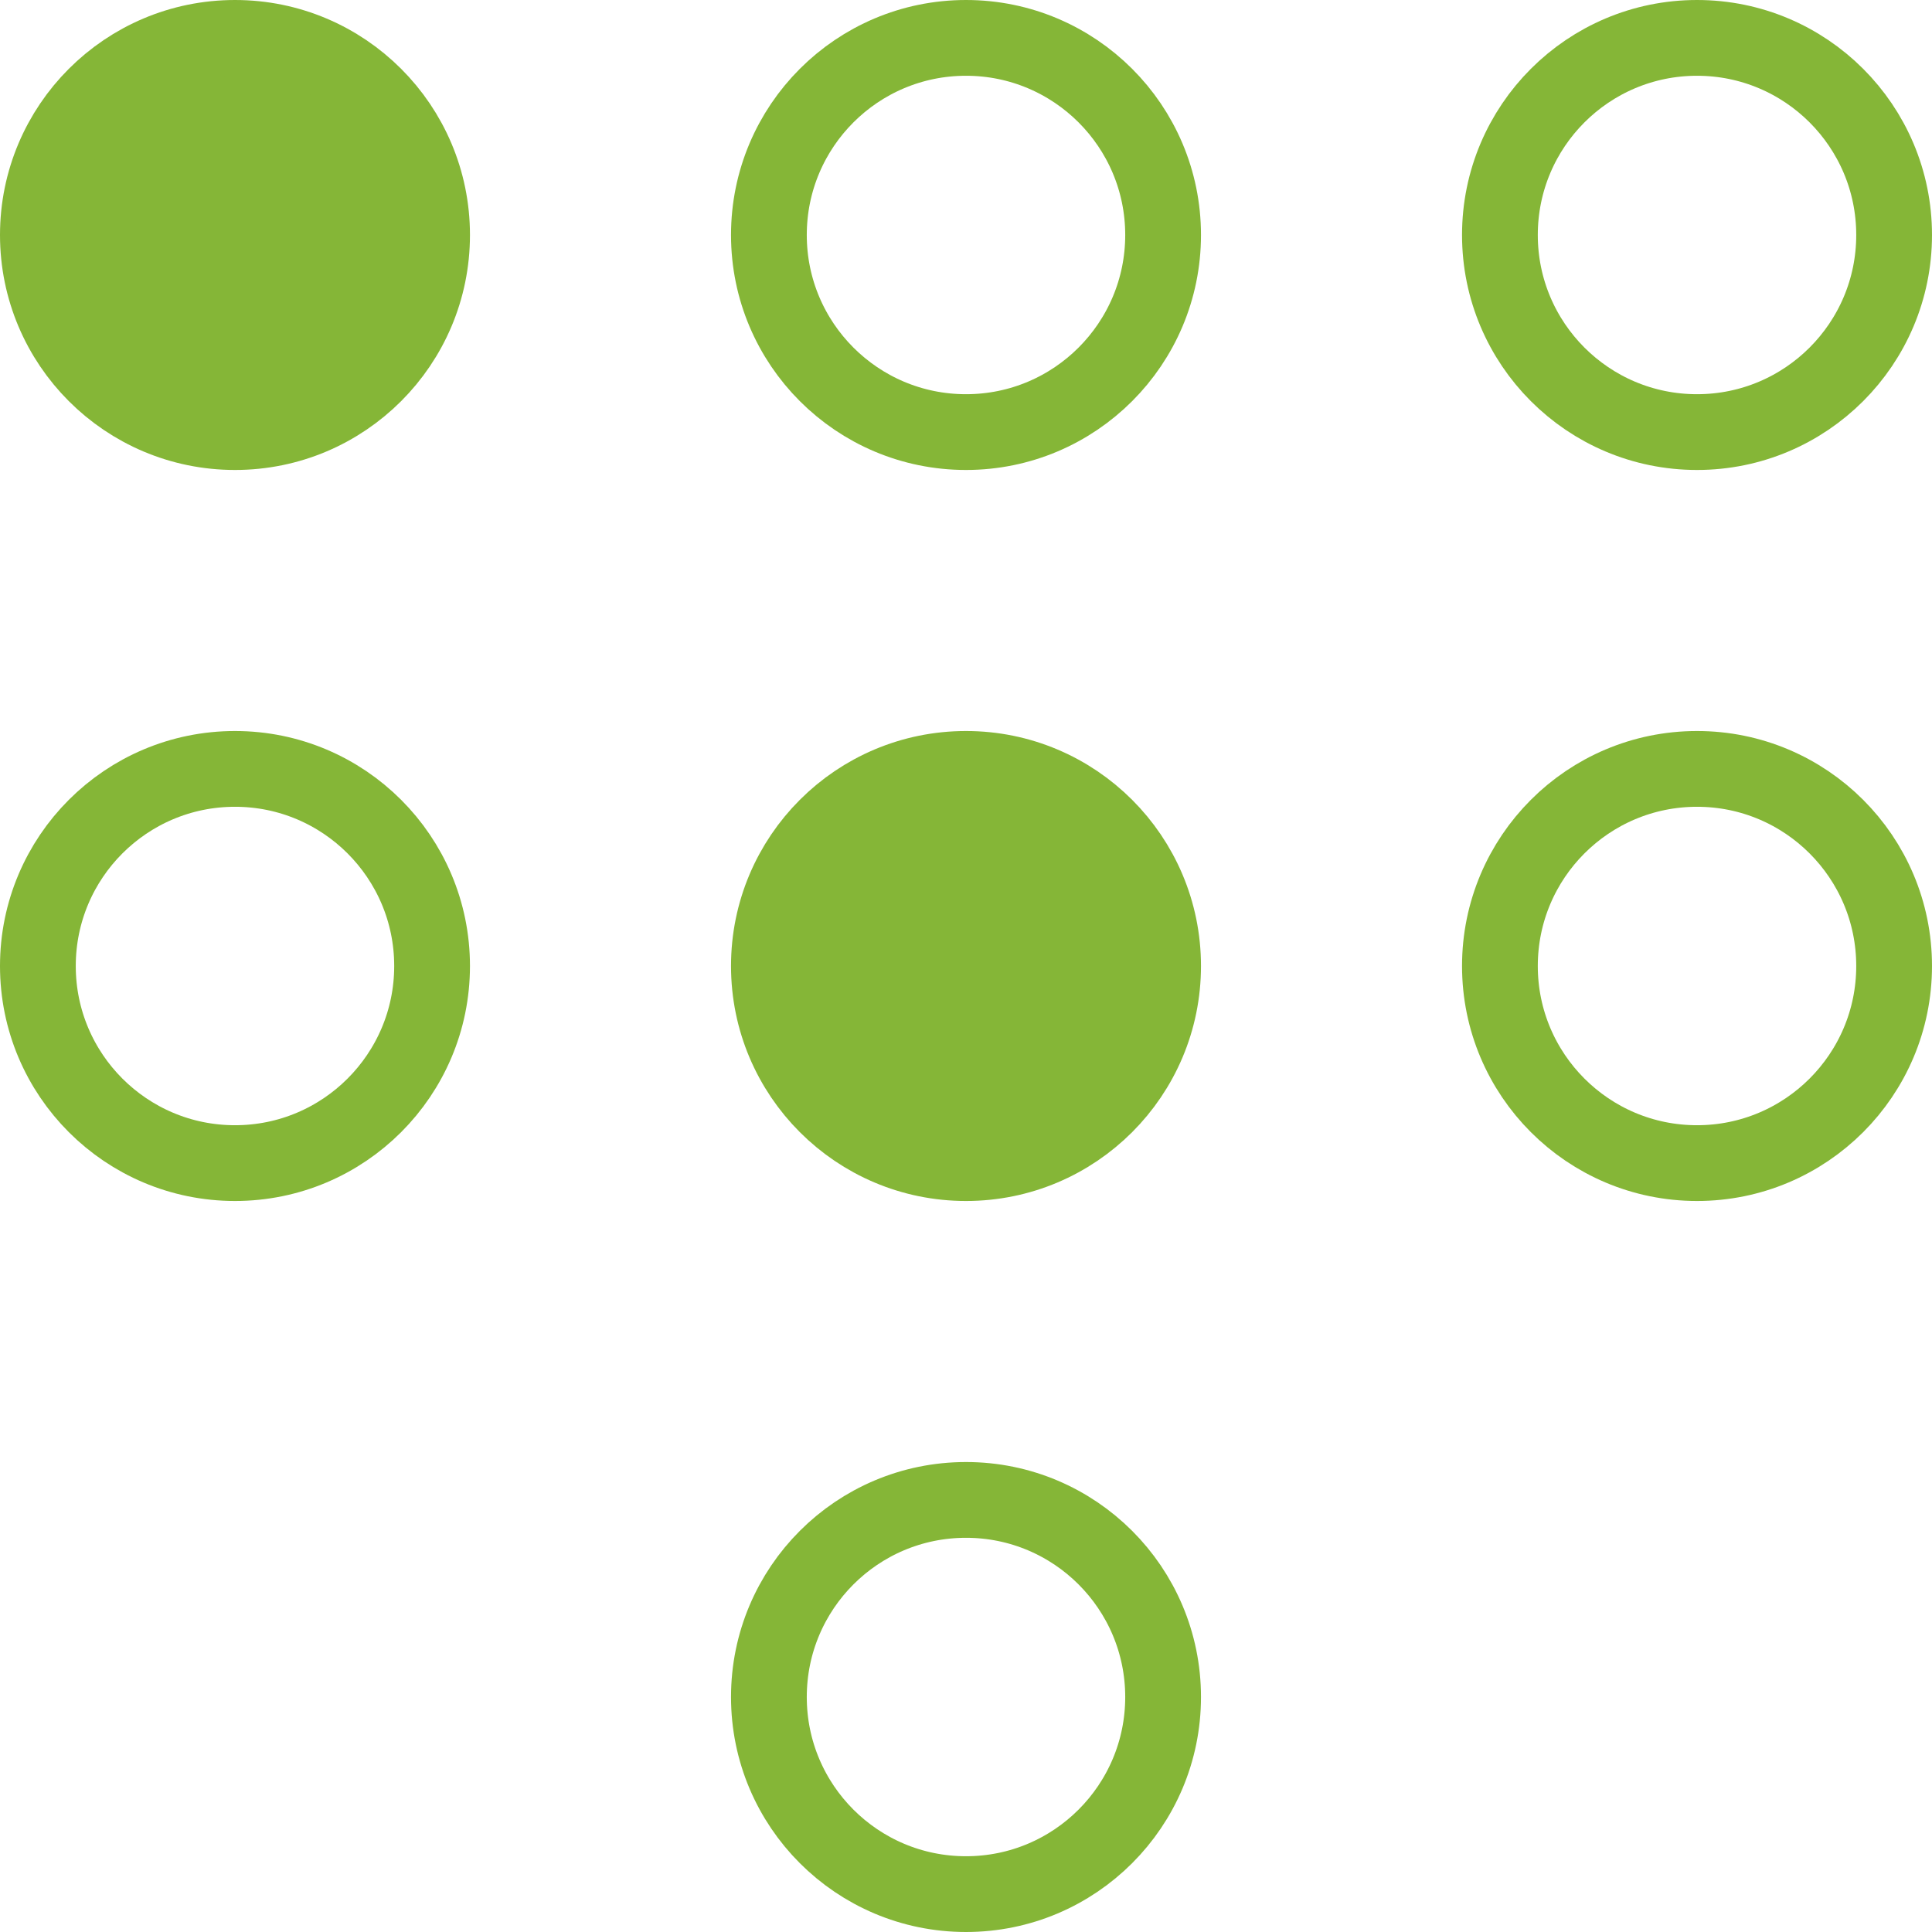
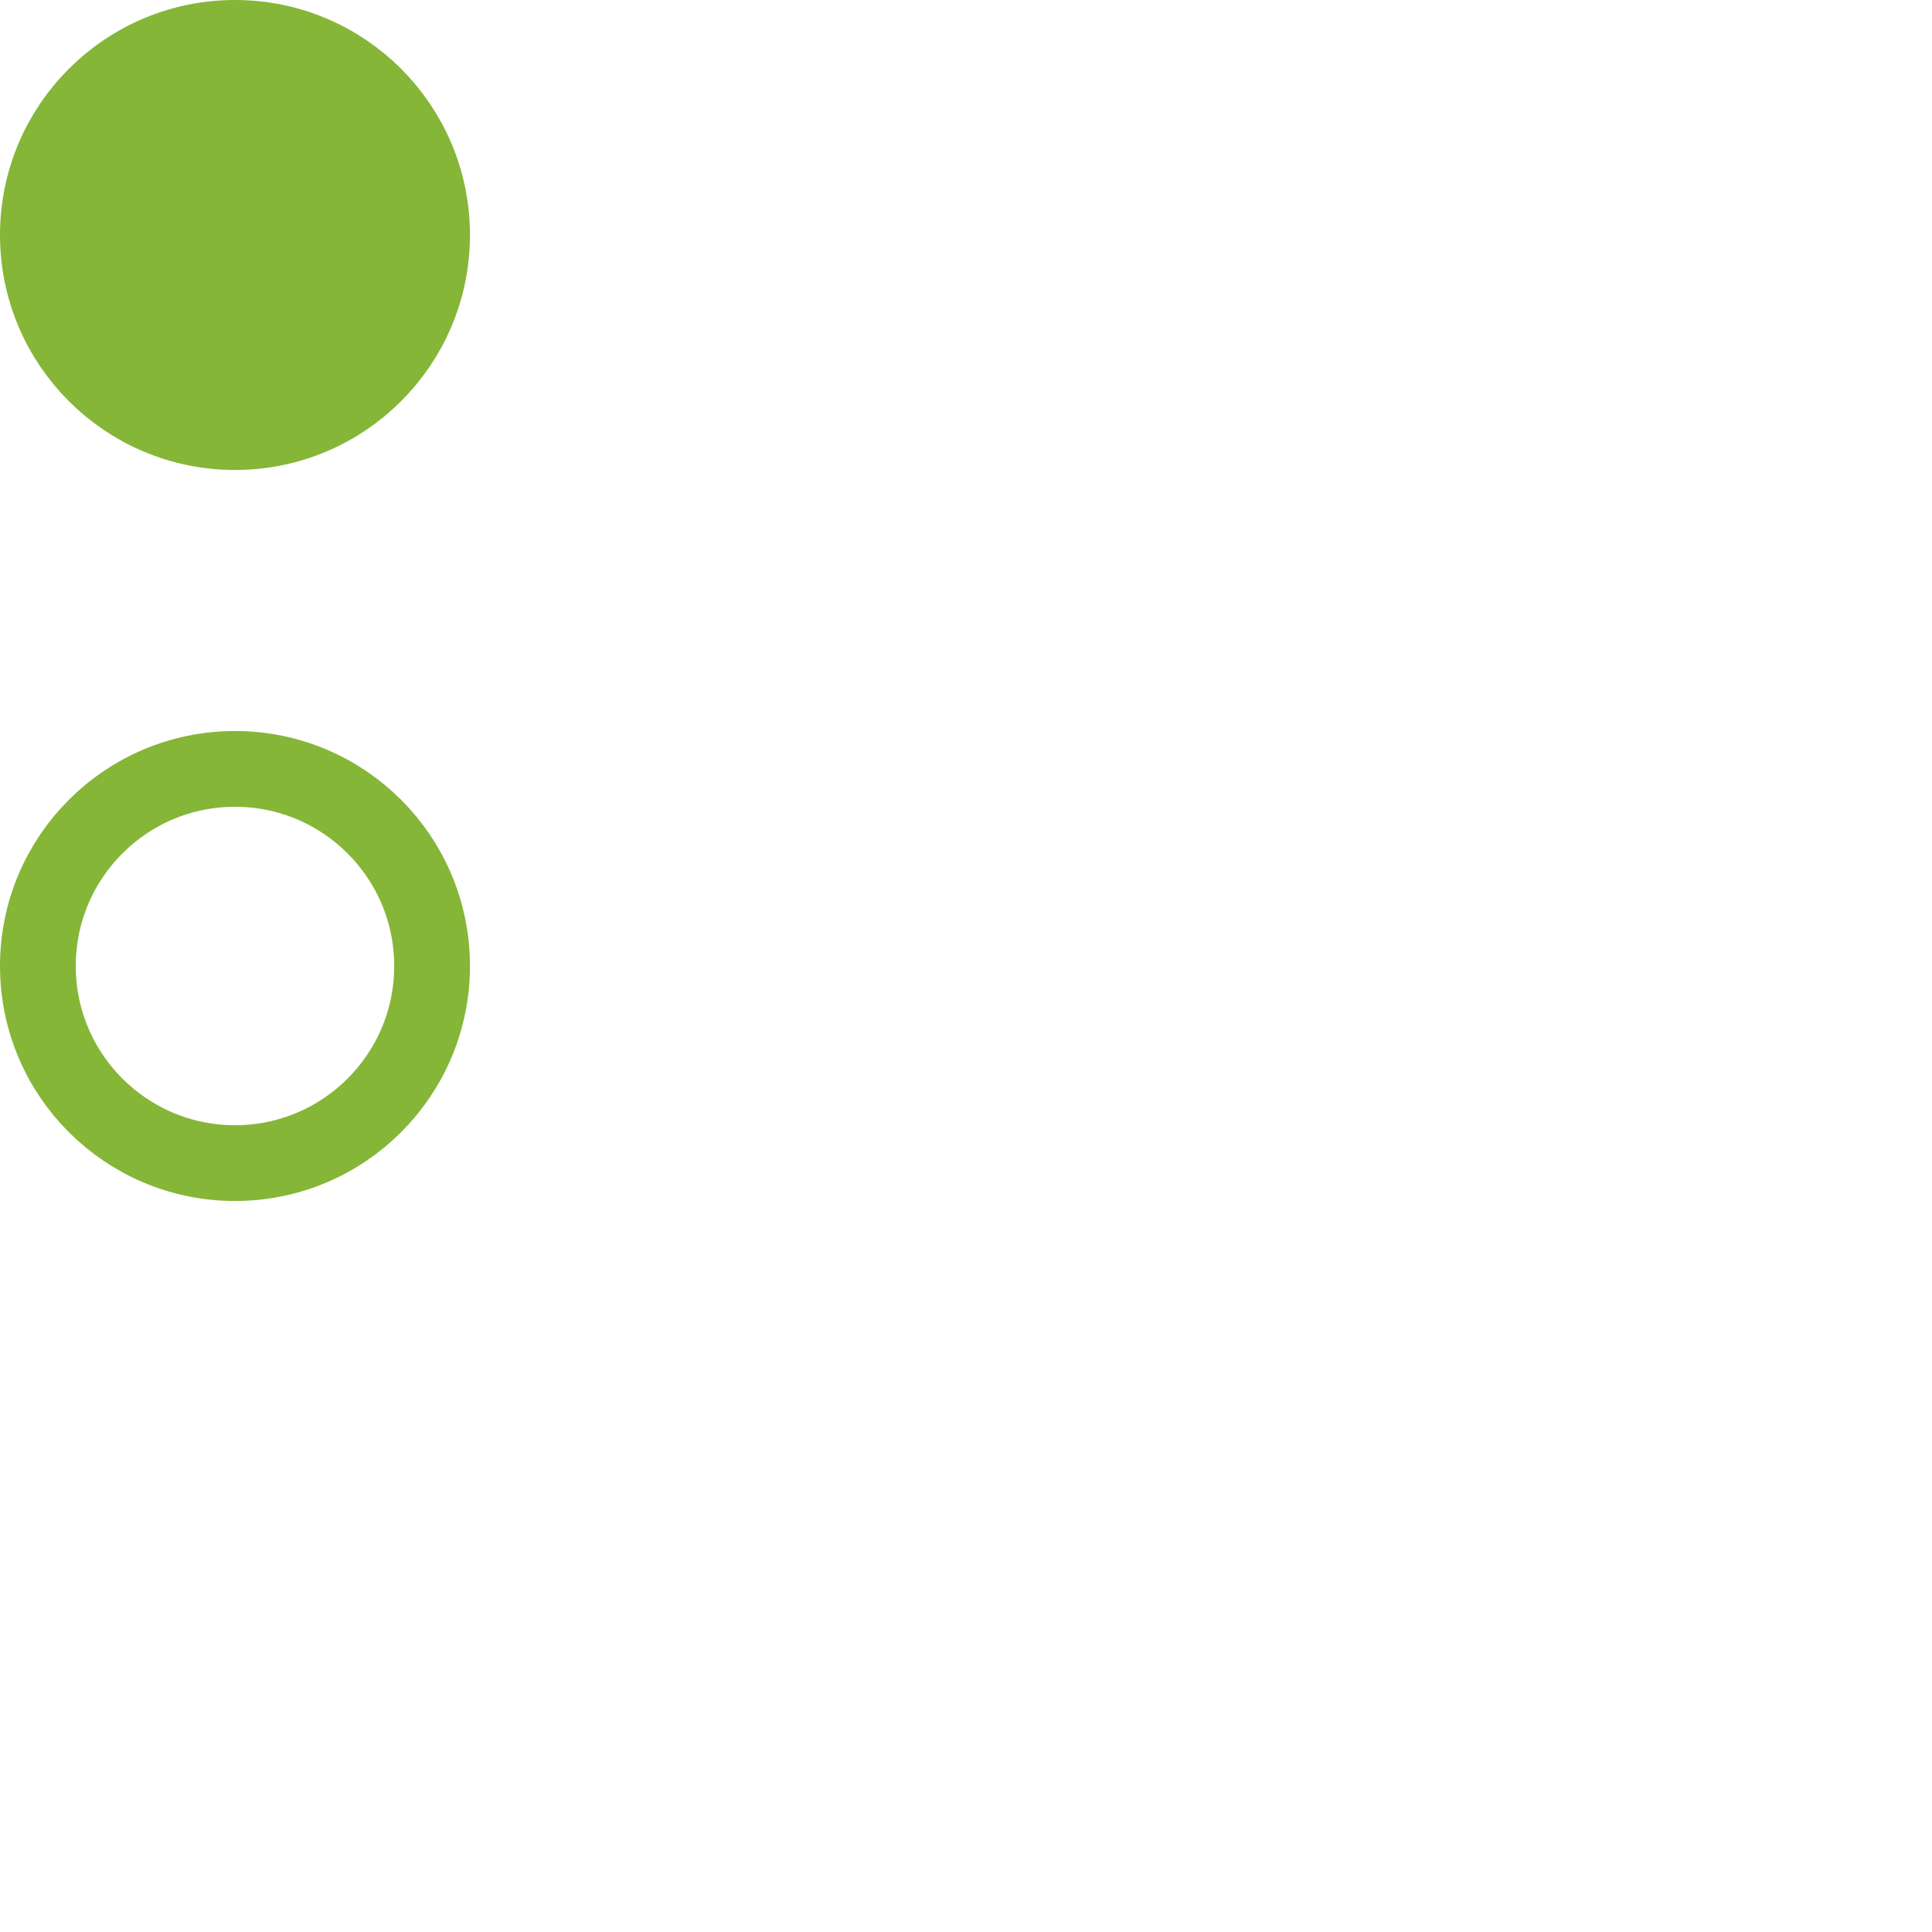
<svg xmlns="http://www.w3.org/2000/svg" width="51" height="51" viewBox="0 0 51 51" fill="none">
  <circle cx="6.203" cy="6.203" r="5.203" fill="#85B637" stroke="#85B637" stroke-width="2" />
  <circle cx="6.203" cy="25.5" r="5.203" stroke="#85B637" stroke-width="2" />
-   <circle cx="25.5" cy="6.203" r="5.203" stroke="#85B637" stroke-width="2" />
-   <circle cx="25.5" cy="44.797" r="5.203" stroke="#85B637" stroke-width="2" />
-   <circle cx="25.5" cy="25.5" r="5.203" fill="#85B637" stroke="#85B637" stroke-width="2" />
-   <circle cx="44.797" cy="6.203" r="5.203" stroke="#85B637" stroke-width="2" />
-   <circle cx="44.797" cy="25.5" r="5.203" stroke="#85B637" stroke-width="2" />
</svg>